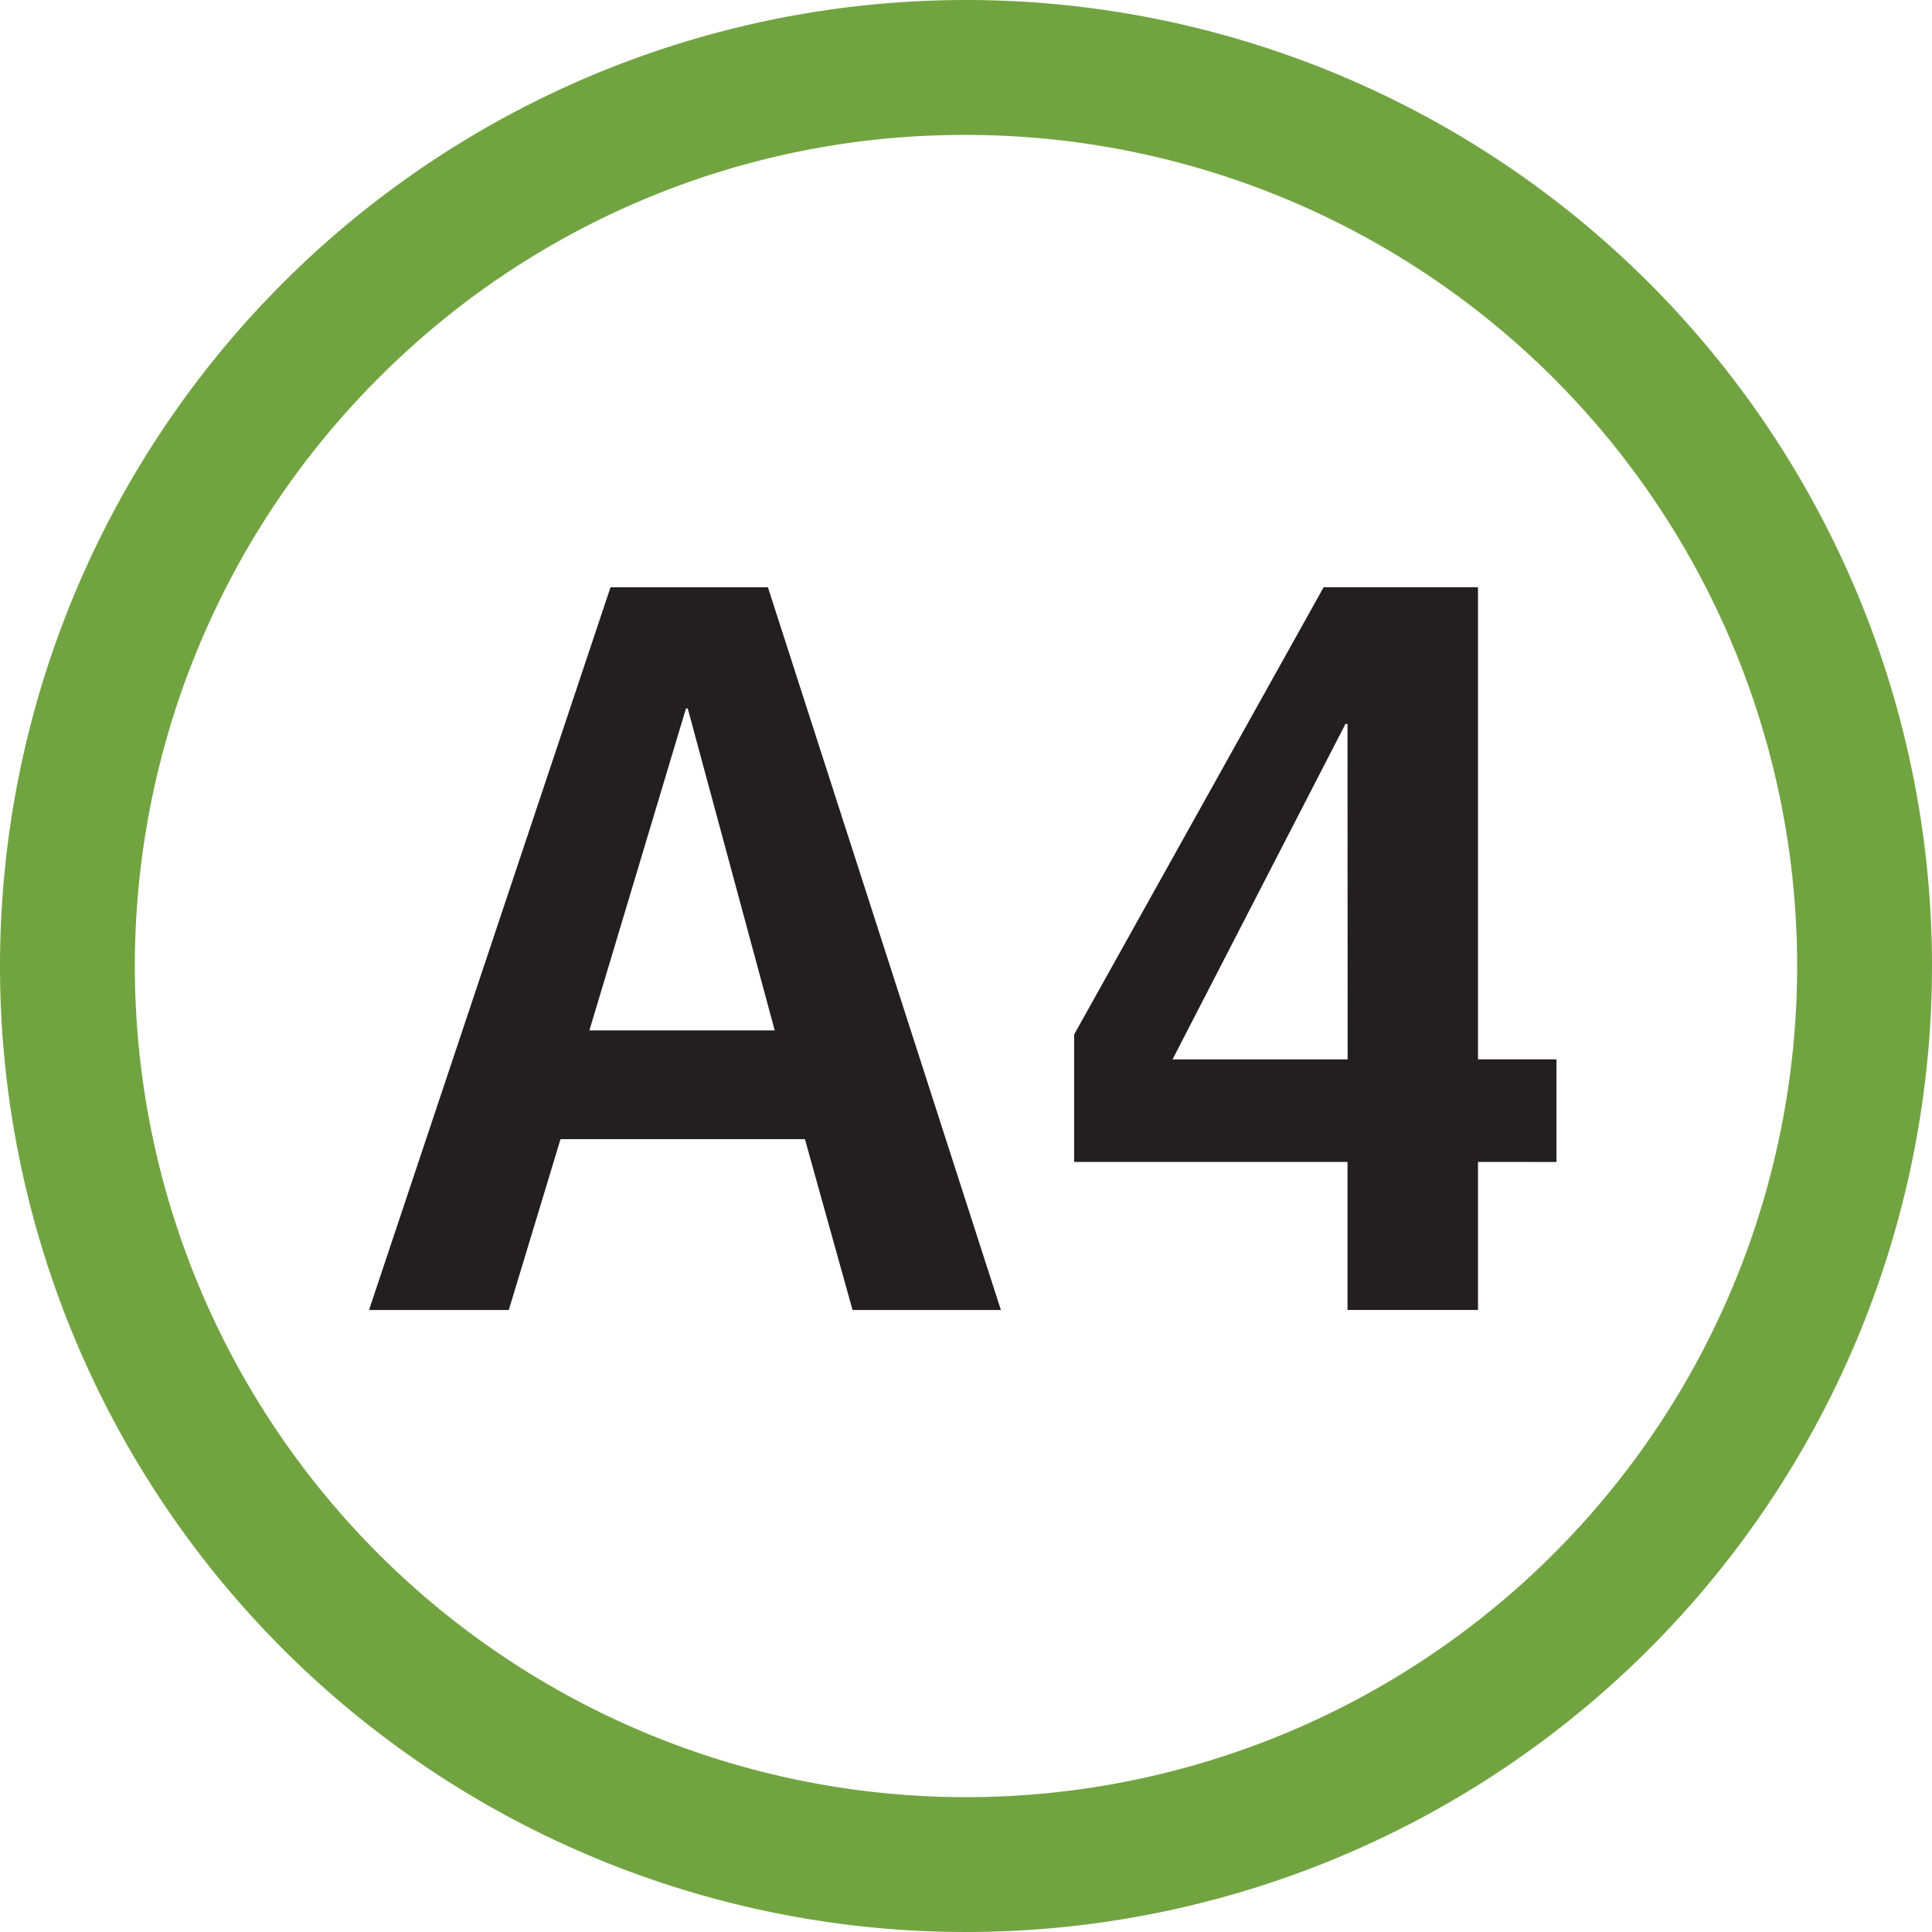
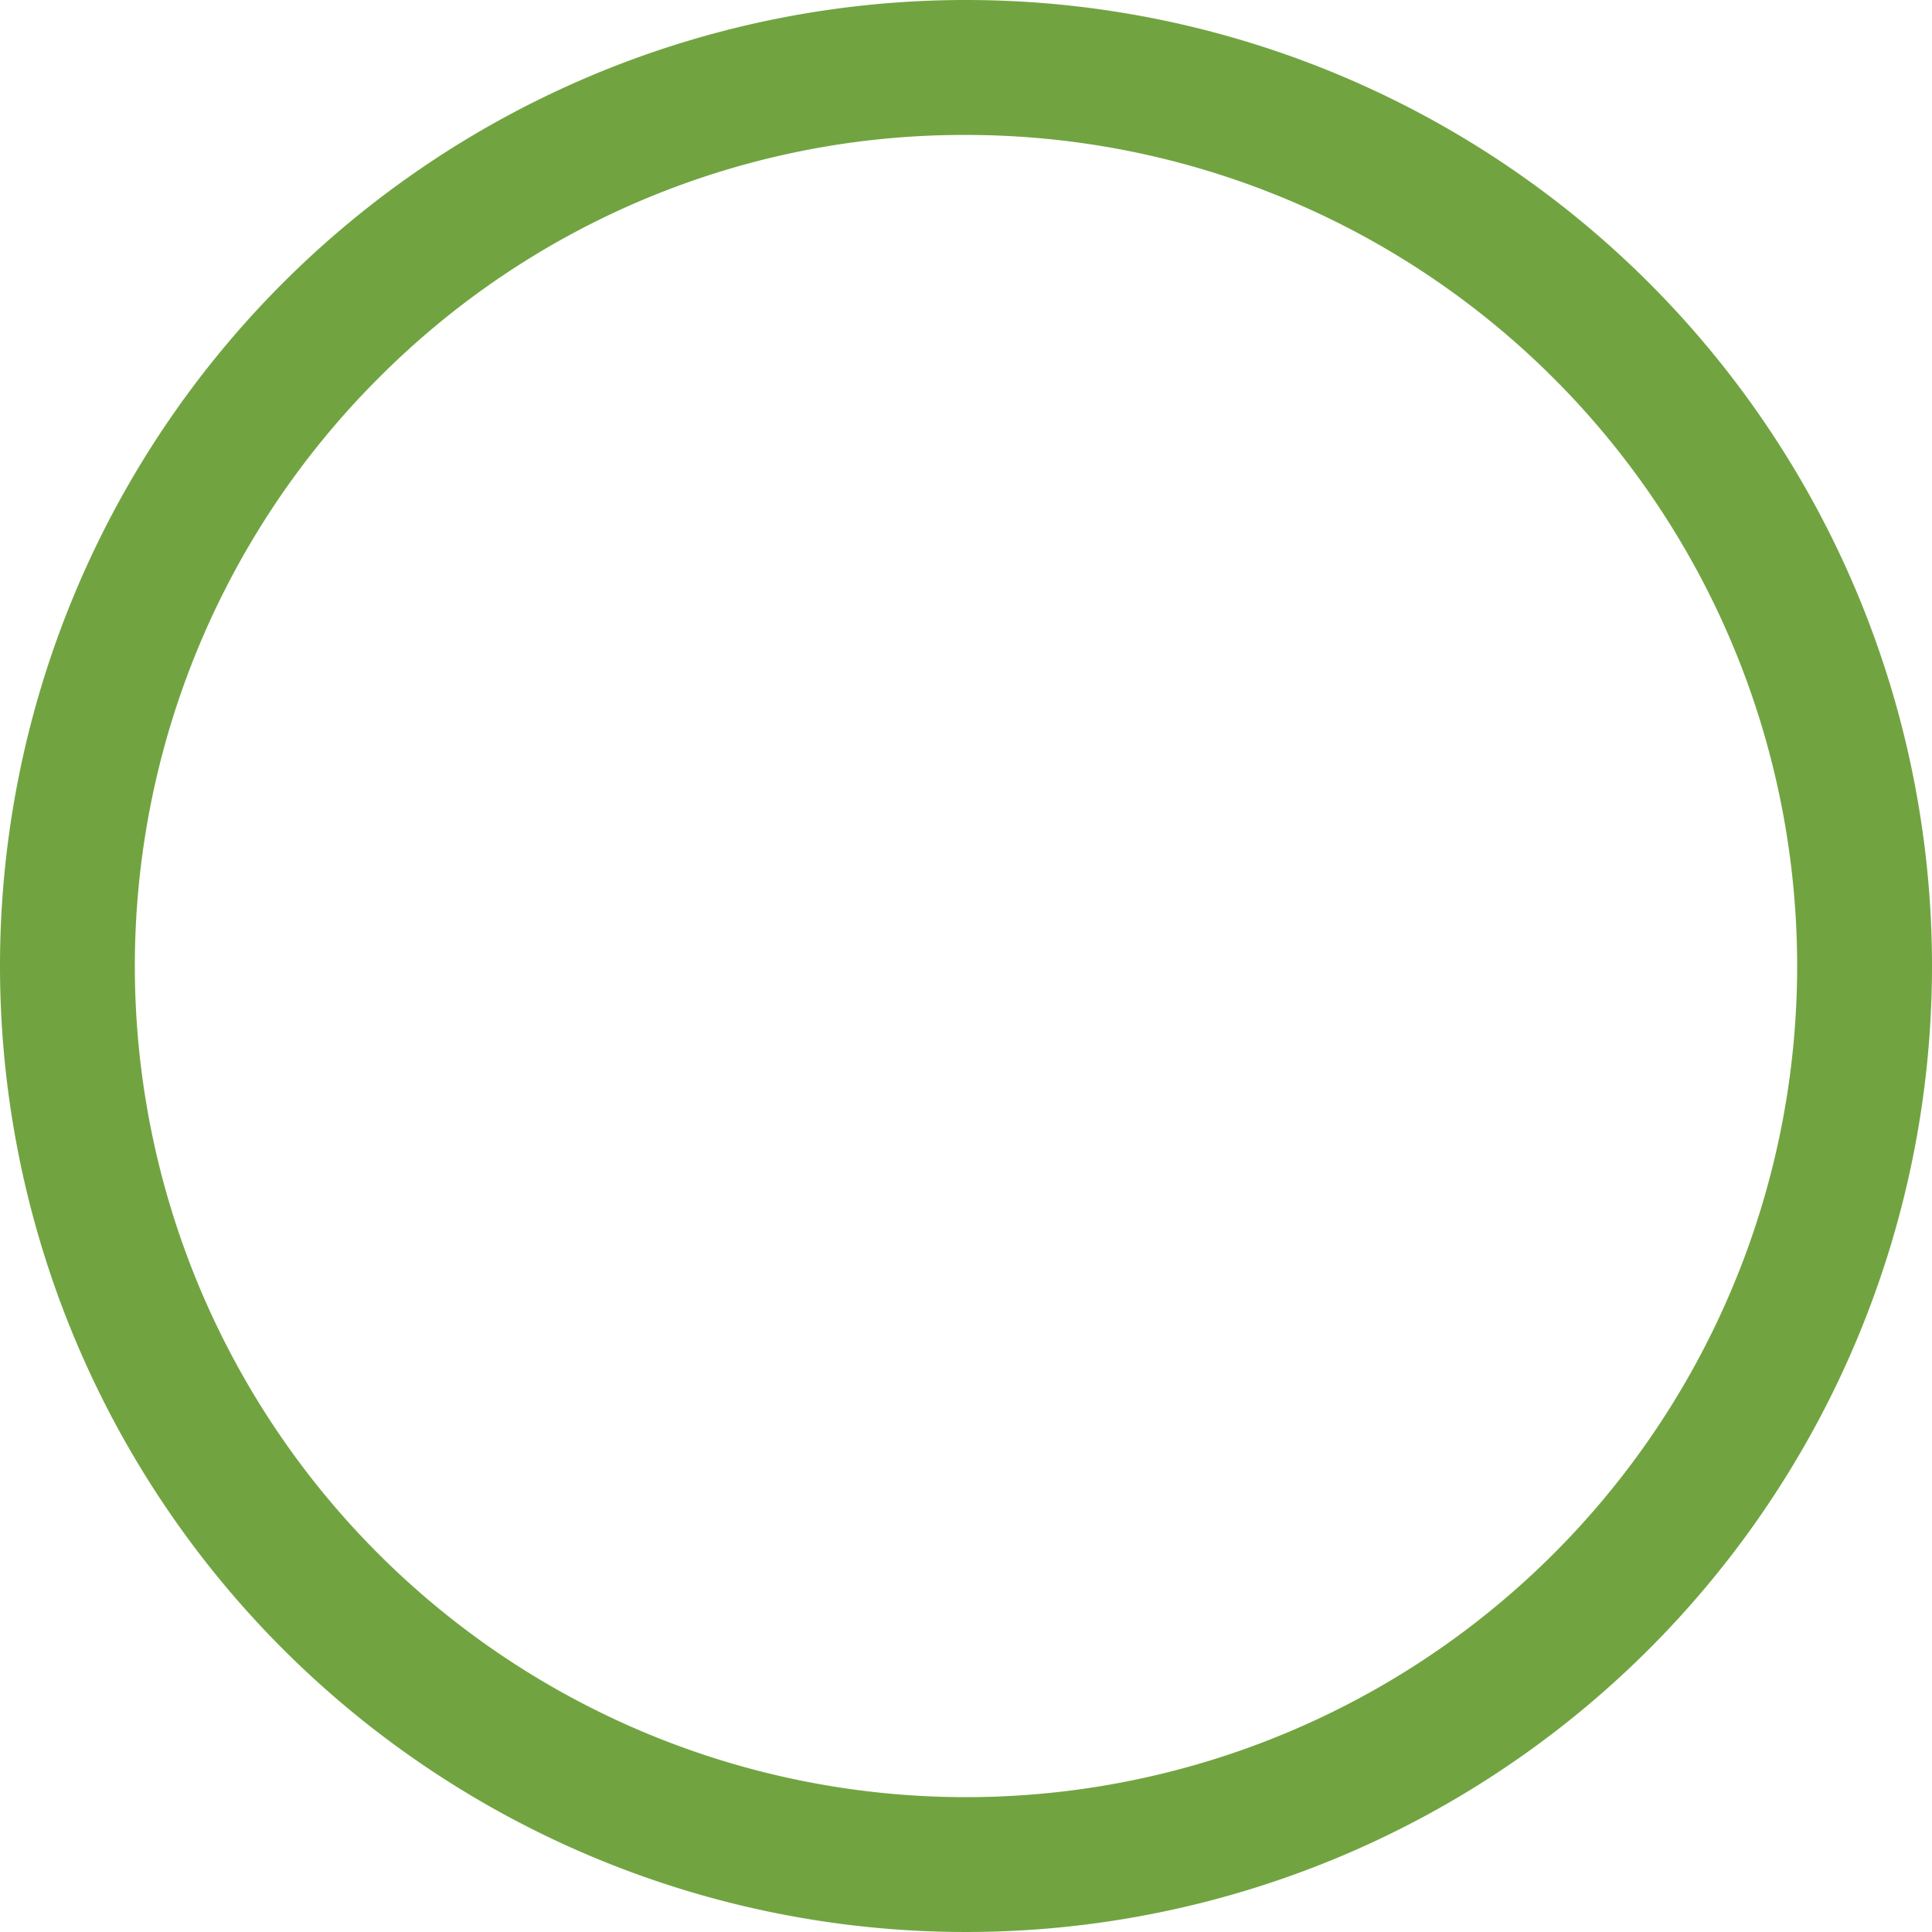
<svg xmlns="http://www.w3.org/2000/svg" class="circle-ligne-a4" width="32" height="32" viewBox="0 0 32 32">
  <g>
    <path d="M16,2.235a13.765,13.765,0,0,1,9.733,23.5A13.765,13.765,0,0,1,6.266,6.266,13.675,13.675,0,0,1,16,2.235M16,0A16,16,0,1,0,32,16,16,16,0,0,0,16,0Z" fill="#71a441" />
  </g>
  <g transform="translate(6.112 9.727)">
    <g>
-       <path d="M137.959,218.771l-.789-2.83h-4.048l-.857,2.83H129.95l4-11.971h2.607l3.859,11.971h-2.452Zm-2.727-9.964H135.2l-1.6,5.333h3.07l-1.441-5.333Z" transform="translate(-129.95 -206.8)" fill="#231f20" />
-       <path d="M384.939,216.318v2.452h-2.161v-2.452H378.25v-2.11l4.133-7.409h2.556v7.82h1.3v1.7Zm-2.161-7.254h-.034l-2.864,5.556h2.9Z" transform="translate(-366.571 -206.8)" fill="#231f20" />
-     </g>
+       </g>
  </g>
</svg>